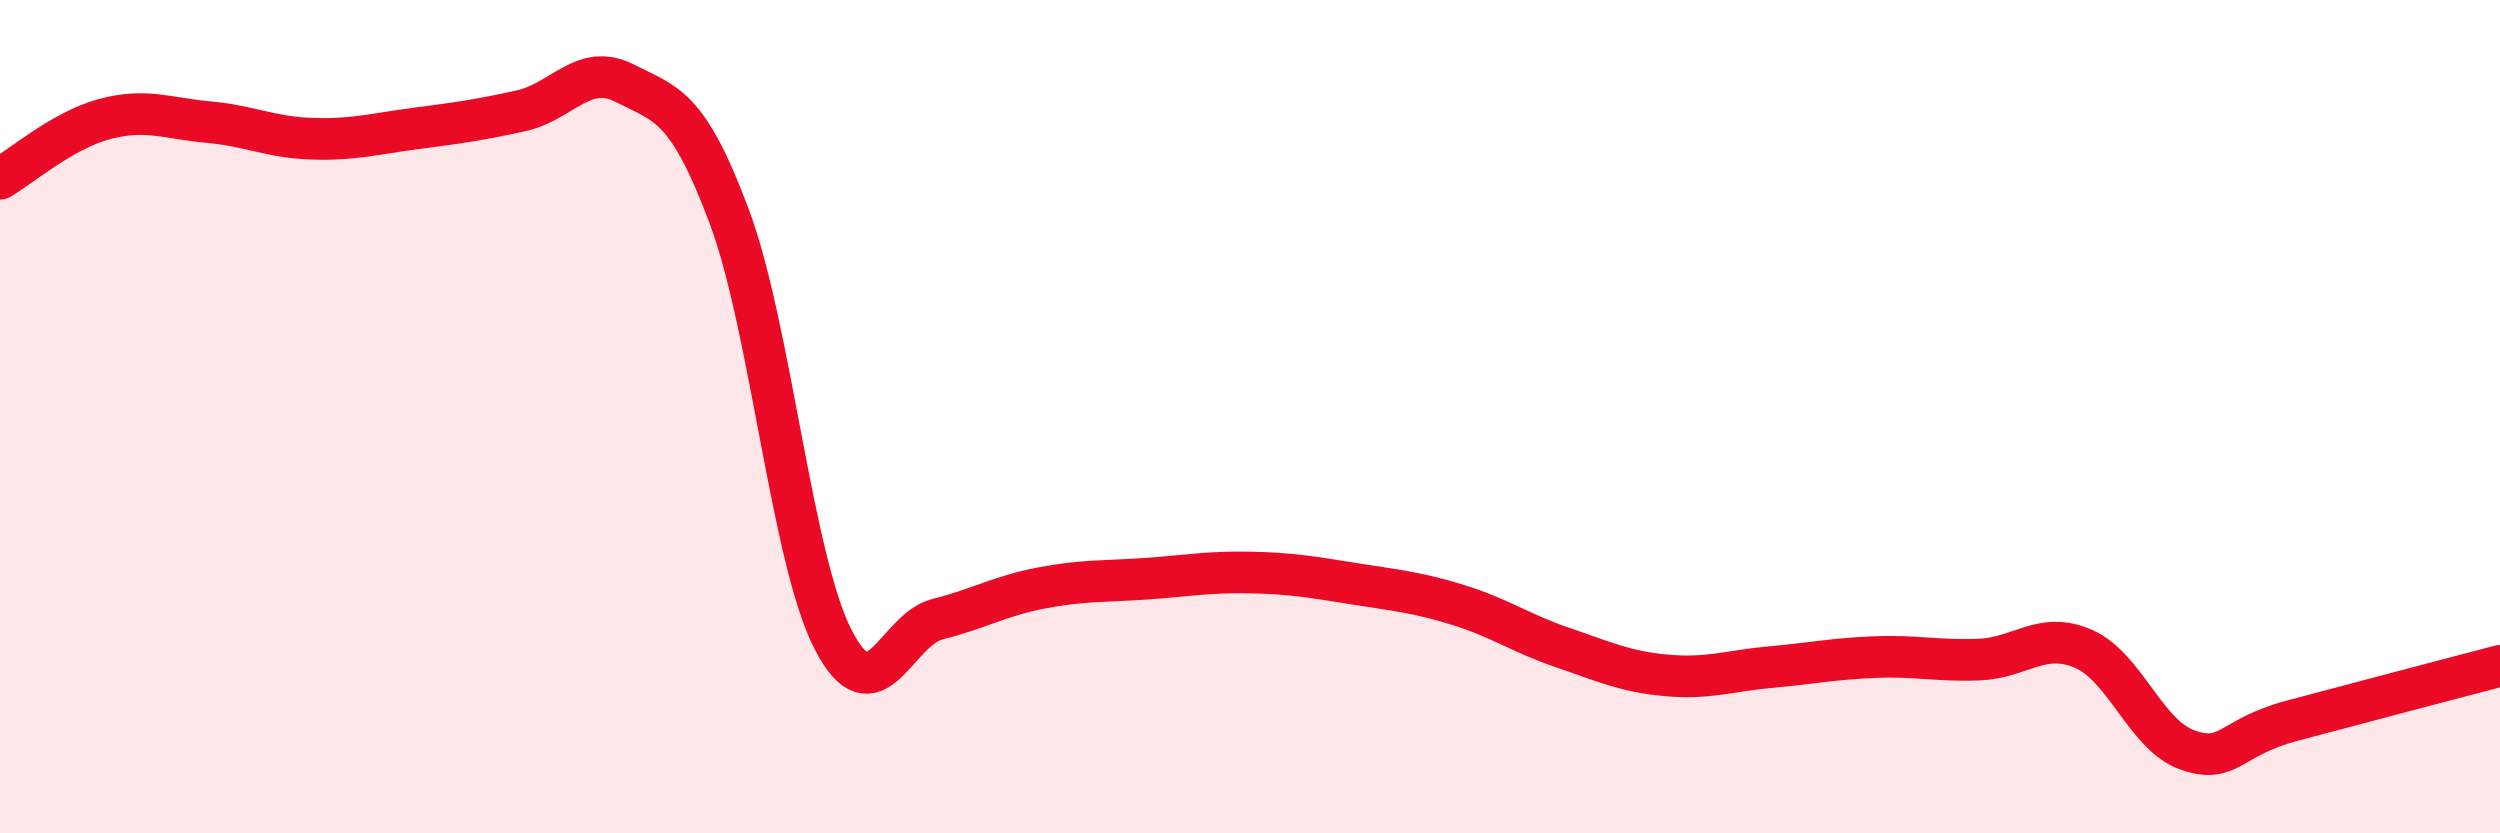
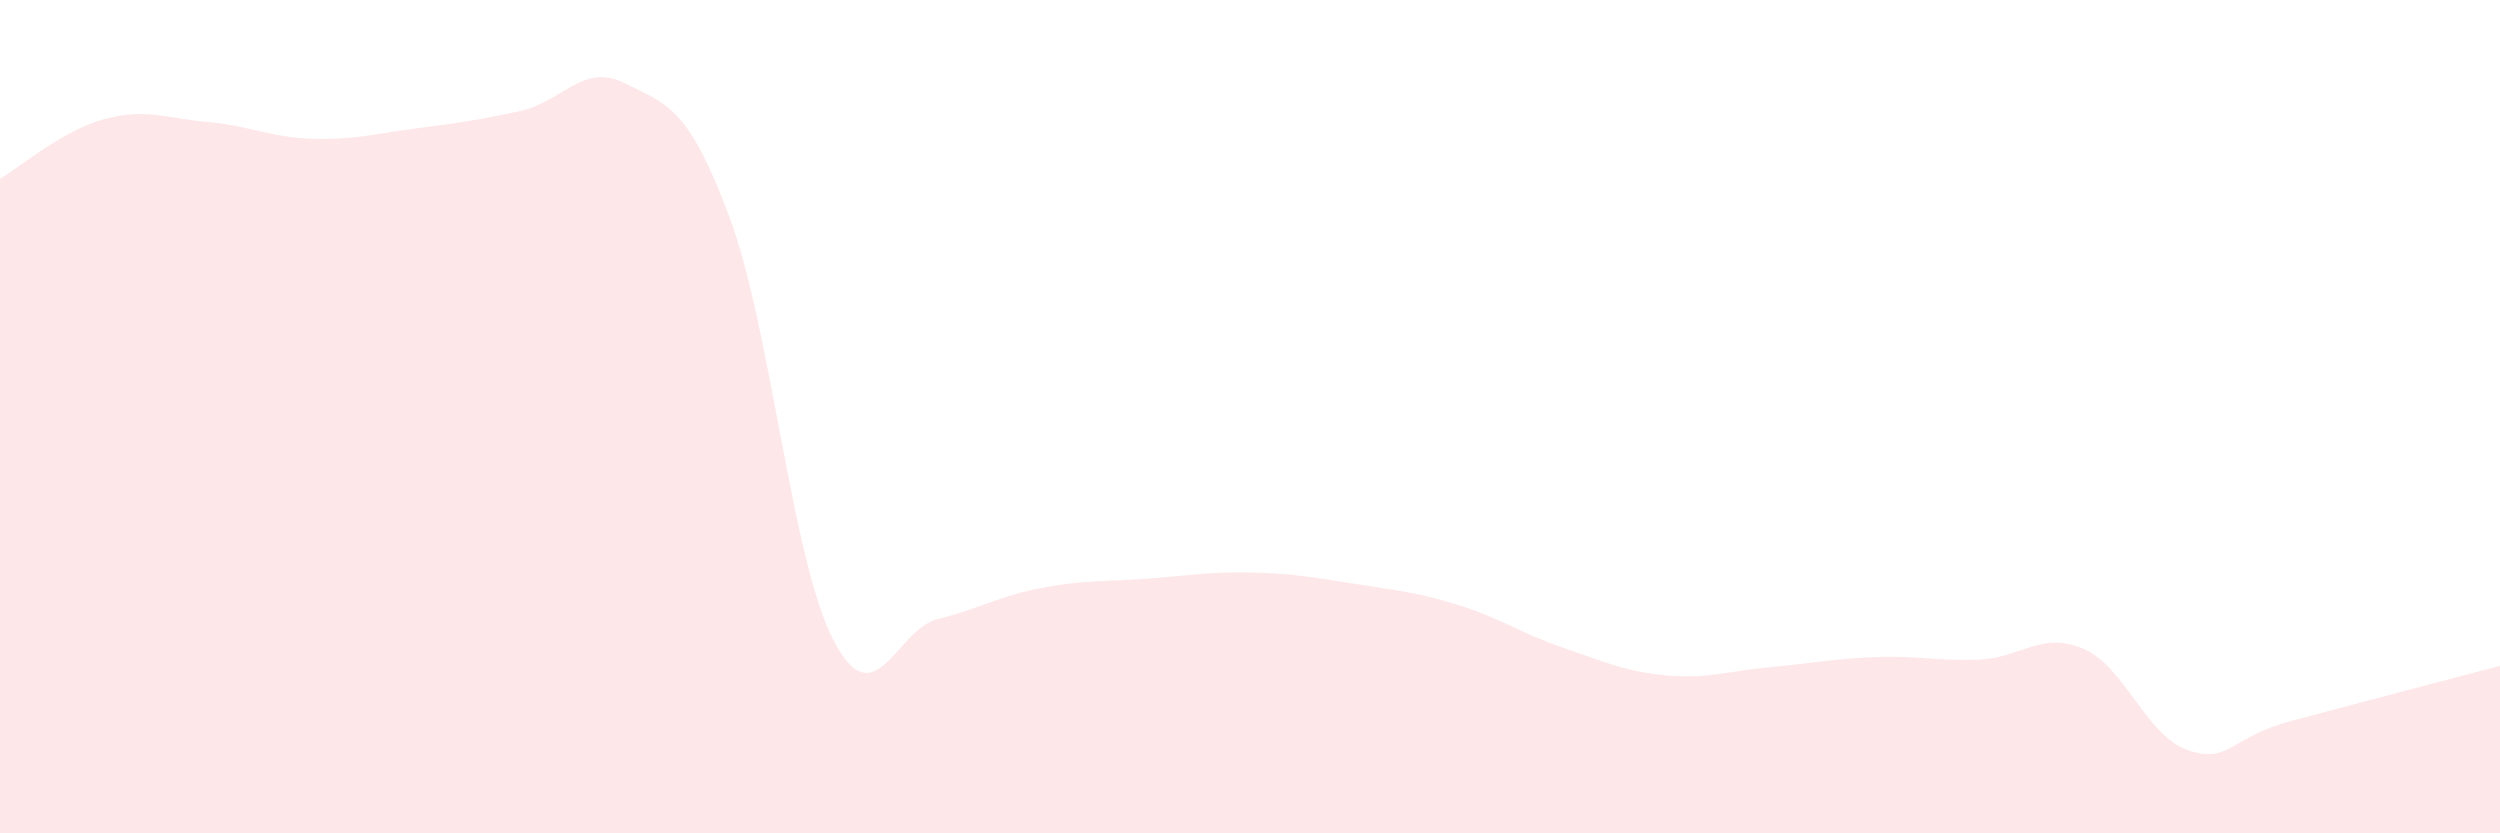
<svg xmlns="http://www.w3.org/2000/svg" width="60" height="20" viewBox="0 0 60 20">
  <path d="M 0,4.29 C 0.5,4 1.5,3.13 2.5,2.86 C 3.5,2.59 4,2.84 5,2.93 C 6,3.02 6.5,3.3 7.5,3.33 C 8.5,3.36 9,3.21 10,3.08 C 11,2.95 11.5,2.88 12.5,2.66 C 13.5,2.44 14,1.49 15,2 C 16,2.51 16.5,2.52 17.5,5.19 C 18.5,7.86 19,13.43 20,15.36 C 21,17.29 21.5,15.11 22.5,14.86 C 23.5,14.61 24,14.3 25,14.11 C 26,13.92 26.5,13.96 27.5,13.89 C 28.5,13.82 29,13.72 30,13.74 C 31,13.76 31.5,13.85 32.5,14.01 C 33.5,14.17 34,14.21 35,14.52 C 36,14.83 36.5,15.2 37.5,15.54 C 38.5,15.88 39,16.12 40,16.21 C 41,16.3 41.5,16.1 42.5,16.01 C 43.5,15.92 44,15.81 45,15.77 C 46,15.73 46.5,15.87 47.5,15.83 C 48.5,15.79 49,15.14 50,15.57 C 51,16 51.5,17.65 52.5,18 C 53.5,18.35 53.5,17.7 55,17.3 C 56.5,16.9 59,16.24 60,15.98L60 20L0 20Z" fill="#EB0A25" opacity="0.1" stroke-linecap="round" stroke-linejoin="round" />
-   <path d="M 0,4.29 C 0.5,4 1.5,3.13 2.5,2.86 C 3.5,2.59 4,2.84 5,2.93 C 6,3.02 6.5,3.3 7.5,3.33 C 8.5,3.36 9,3.21 10,3.08 C 11,2.95 11.5,2.88 12.5,2.66 C 13.5,2.44 14,1.49 15,2 C 16,2.51 16.5,2.52 17.5,5.19 C 18.5,7.86 19,13.43 20,15.36 C 21,17.29 21.5,15.11 22.5,14.86 C 23.5,14.61 24,14.3 25,14.11 C 26,13.92 26.5,13.96 27.5,13.89 C 28.5,13.82 29,13.72 30,13.74 C 31,13.76 31.5,13.85 32.5,14.01 C 33.5,14.17 34,14.21 35,14.52 C 36,14.83 36.5,15.2 37.5,15.54 C 38.5,15.88 39,16.12 40,16.21 C 41,16.3 41.5,16.1 42.5,16.01 C 43.5,15.92 44,15.81 45,15.77 C 46,15.73 46.5,15.87 47.5,15.83 C 48.5,15.79 49,15.14 50,15.57 C 51,16 51.5,17.65 52.5,18 C 53.5,18.35 53.5,17.7 55,17.3 C 56.5,16.9 59,16.24 60,15.98" stroke="#EB0A25" stroke-width="1" fill="none" stroke-linecap="round" stroke-linejoin="round" />
</svg>